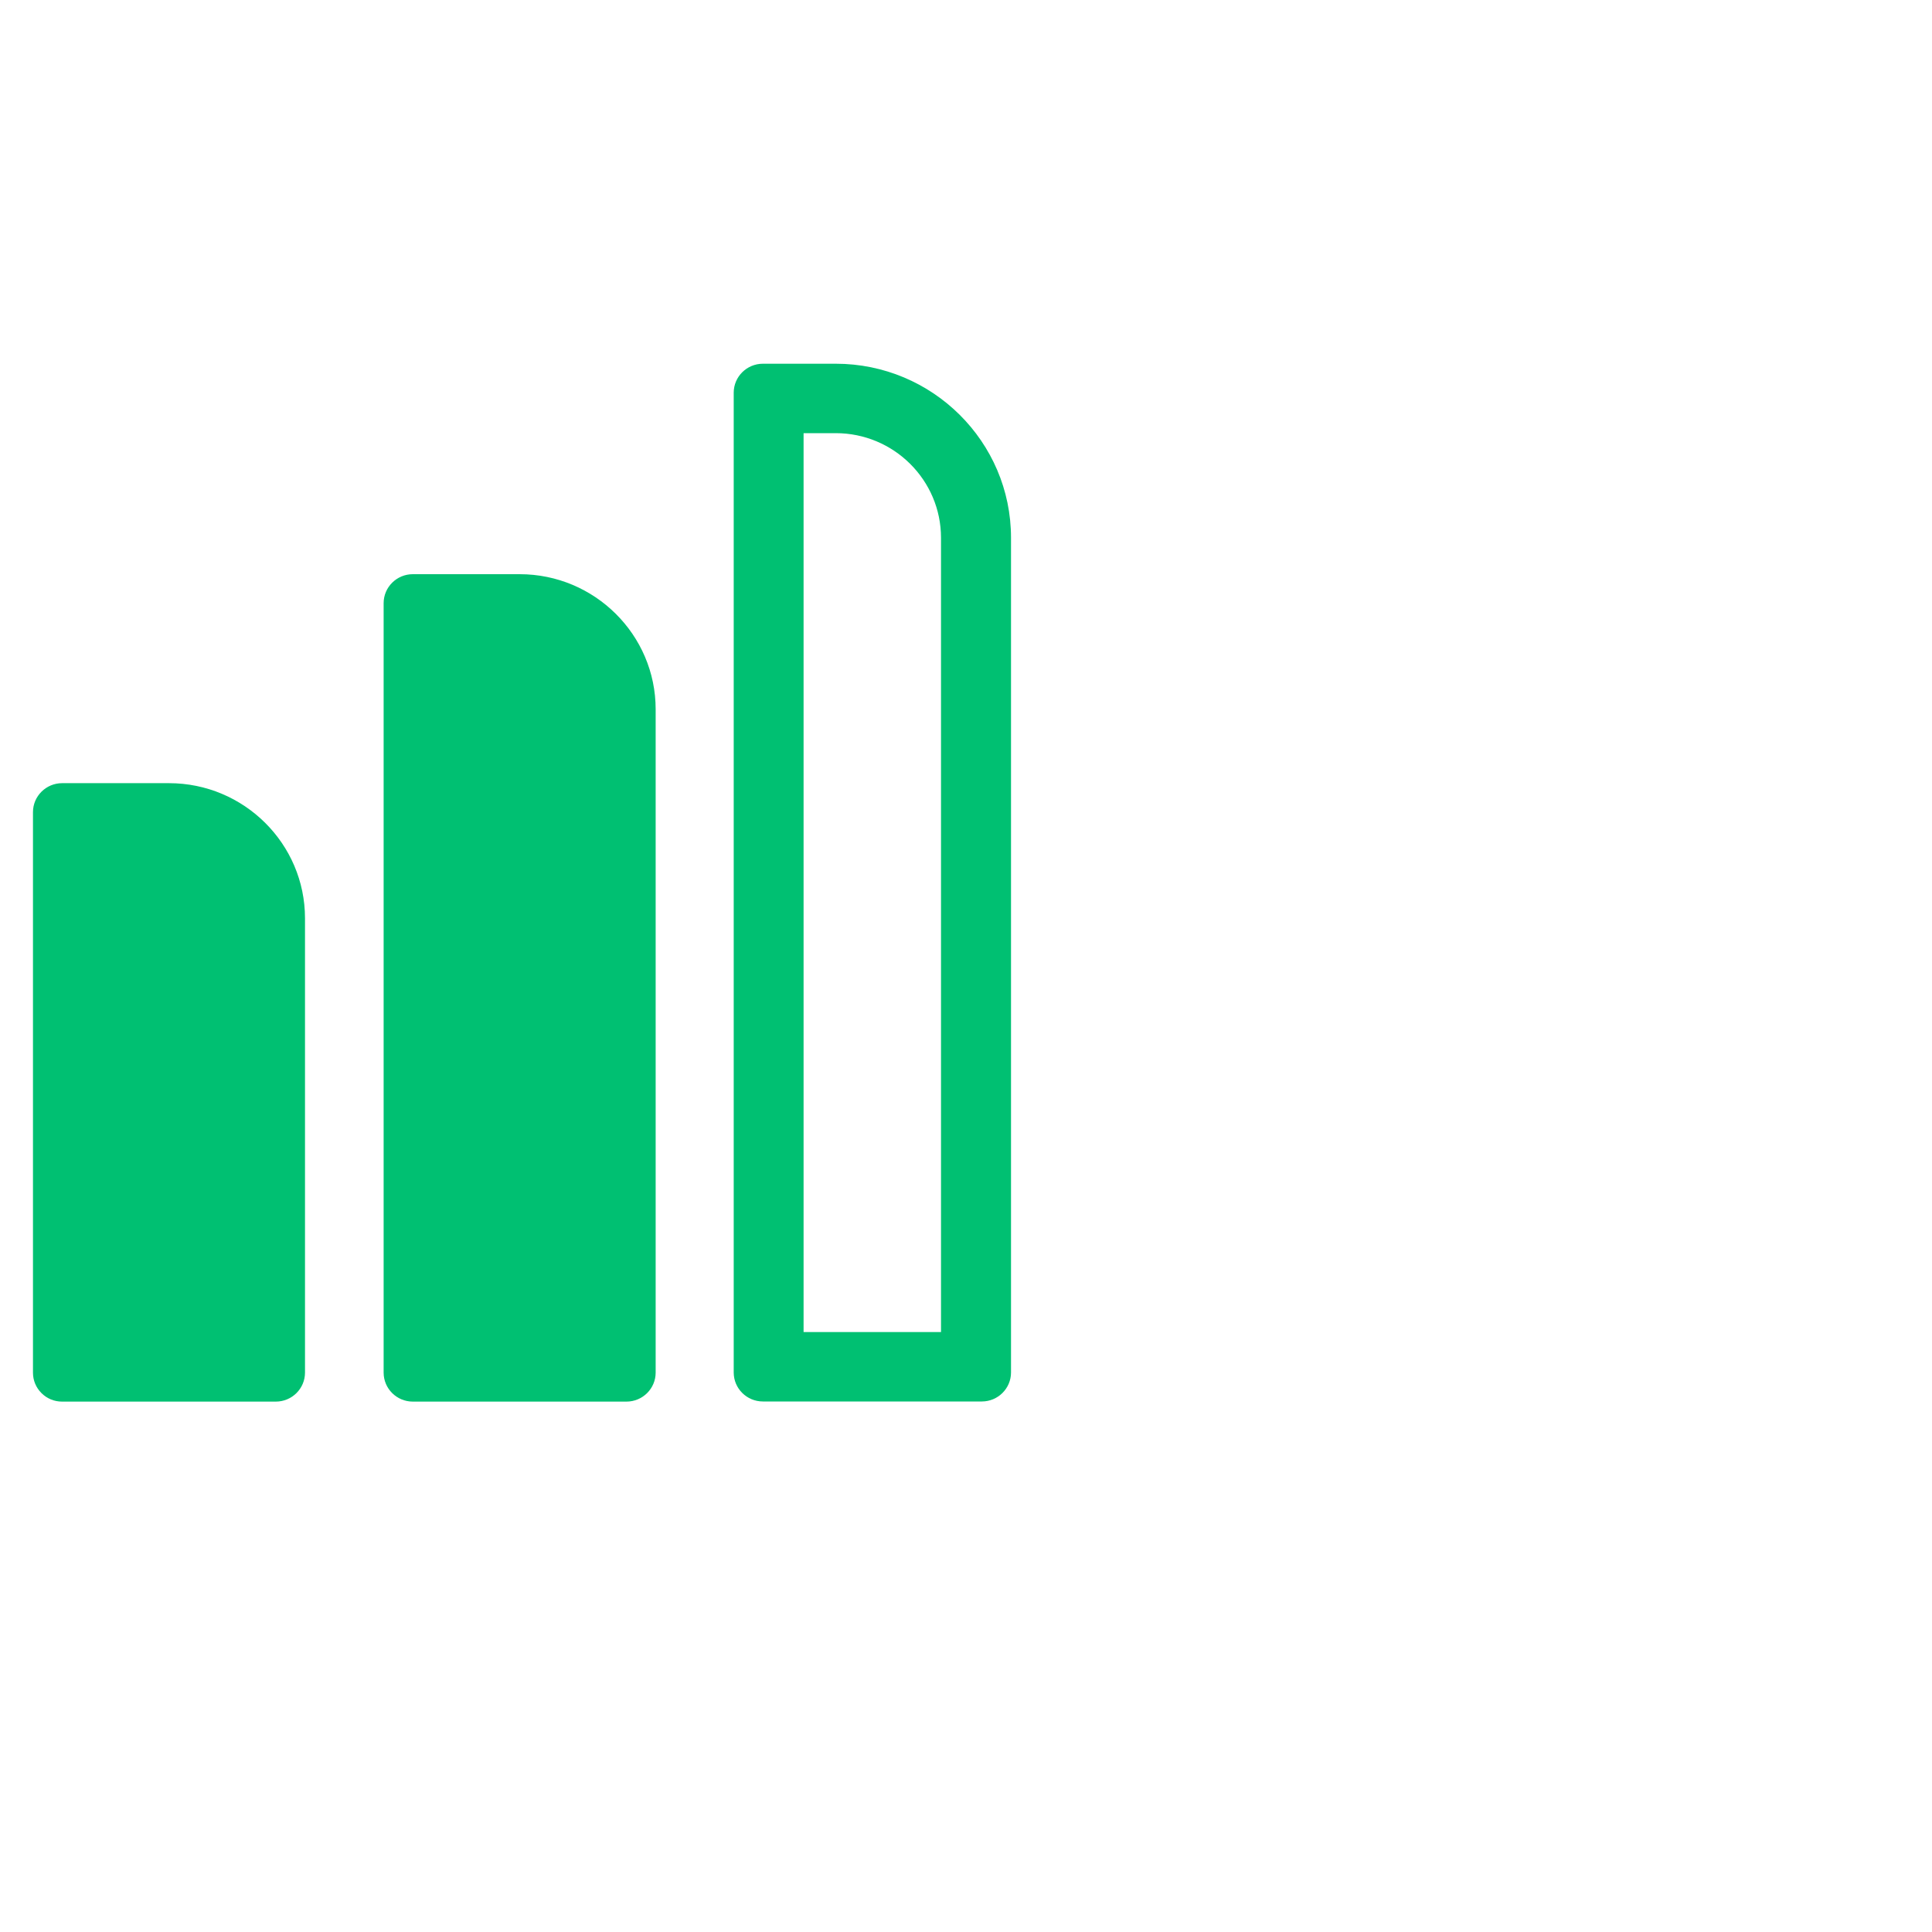
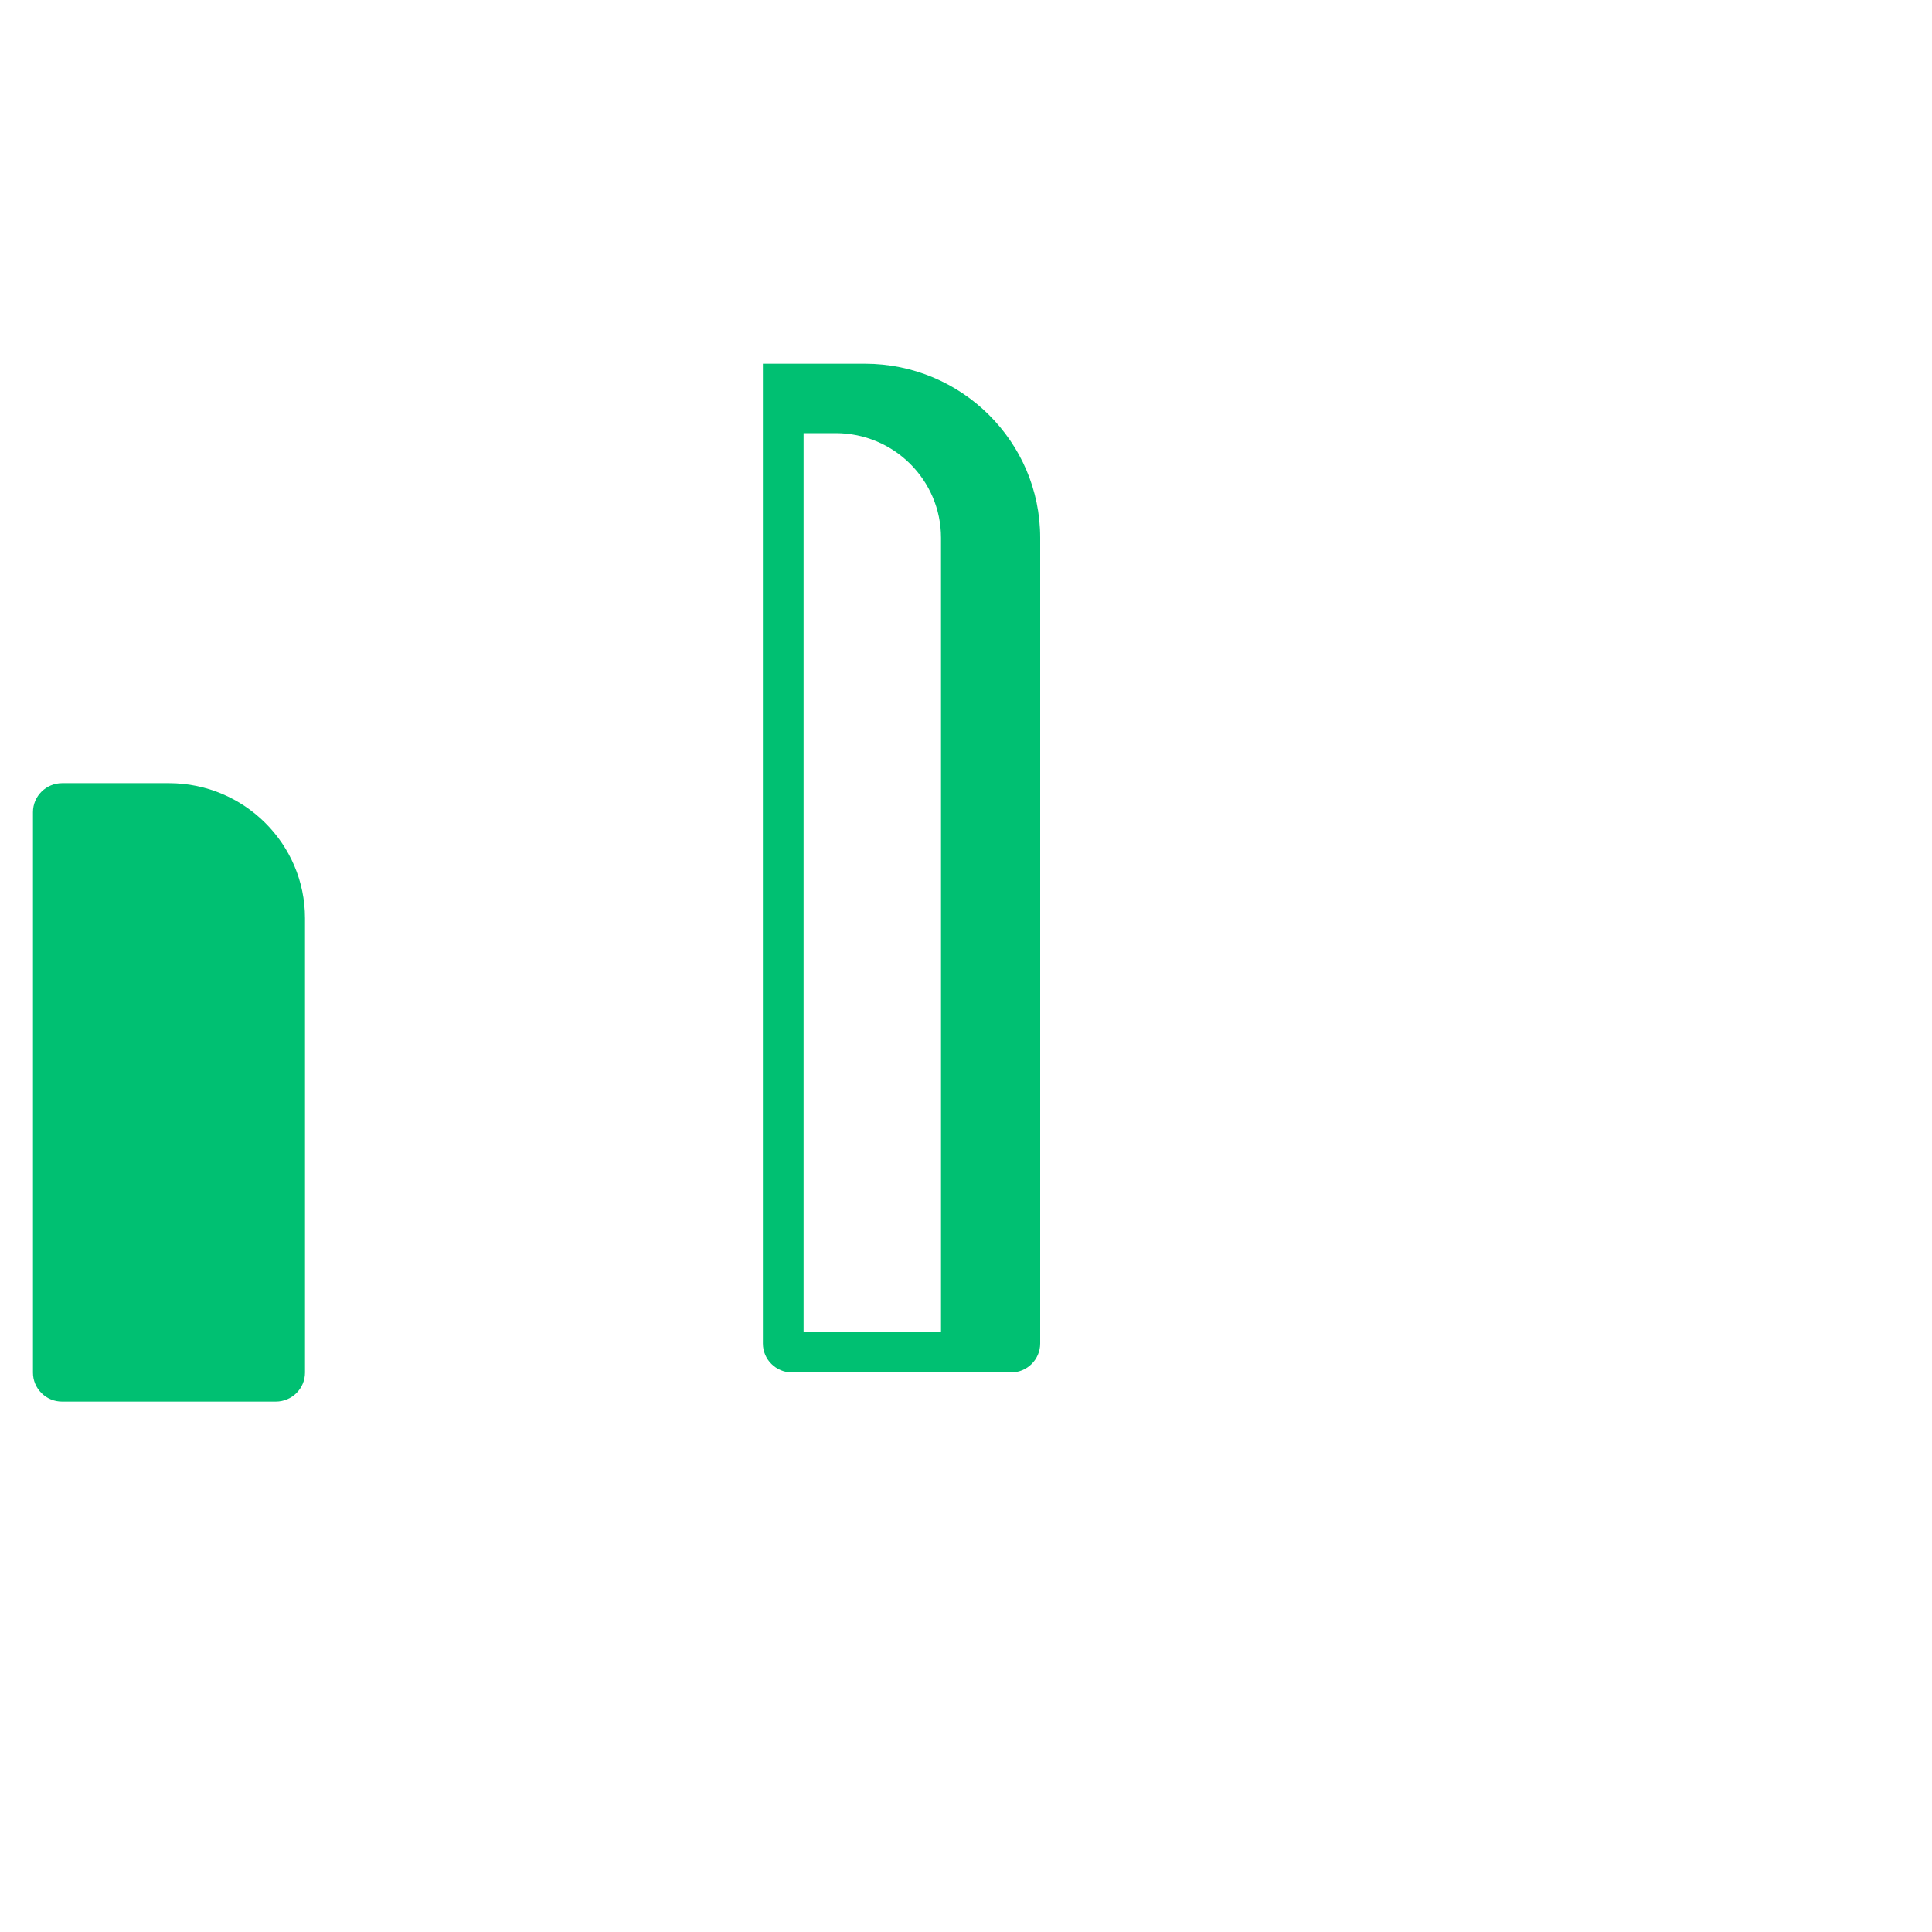
<svg xmlns="http://www.w3.org/2000/svg" id="Layer_1" data-name="Layer 1" viewBox="0 0 300 300">
  <defs>
    <style>
      .cls-1 {
        fill: #00c072;
        stroke-width: 0px;
      }
    </style>
  </defs>
-   <path class="cls-1" d="M80.69,89.16h-16.59c-2.5,0-4.53,2.02-4.53,4.5v119.48c0,2.48,2.03,4.5,4.53,4.5h33.18c2.5,0,4.53-2.02,4.53-4.5v-103c0-11.57-9.48-20.98-21.12-20.98Z" />
-   <path class="cls-1" d="M129.78,56.48h-11.32c-2.5,0-4.53,2.02-4.53,4.5v152.14c0,2.48,2.03,4.5,4.53,4.5h34c2.5,0,4.53-2.02,4.53-4.5V83.5c0-14.9-12.21-27.02-27.21-27.02ZM146.13,206.84h-21.35V67.26h4.99c9.02,0,16.35,7.29,16.35,16.25v123.34Z" />
+   <path class="cls-1" d="M129.78,56.48h-11.32v152.14c0,2.48,2.03,4.5,4.53,4.5h34c2.5,0,4.53-2.02,4.53-4.5V83.5c0-14.9-12.21-27.02-27.21-27.02ZM146.13,206.84h-21.35V67.26h4.99c9.02,0,16.35,7.29,16.35,16.25v123.34Z" />
  <path class="cls-1" d="M26.23,121.61H9.65c-2.5,0-4.53,2.02-4.53,4.5v87.04c0,1.2.47,2.32,1.32,3.17.85.85,1.98,1.32,3.19,1.32h33.2c2.5,0,4.53-2.02,4.53-4.5v-70.55c0-11.57-9.48-20.98-21.12-20.98Z" />
</svg>